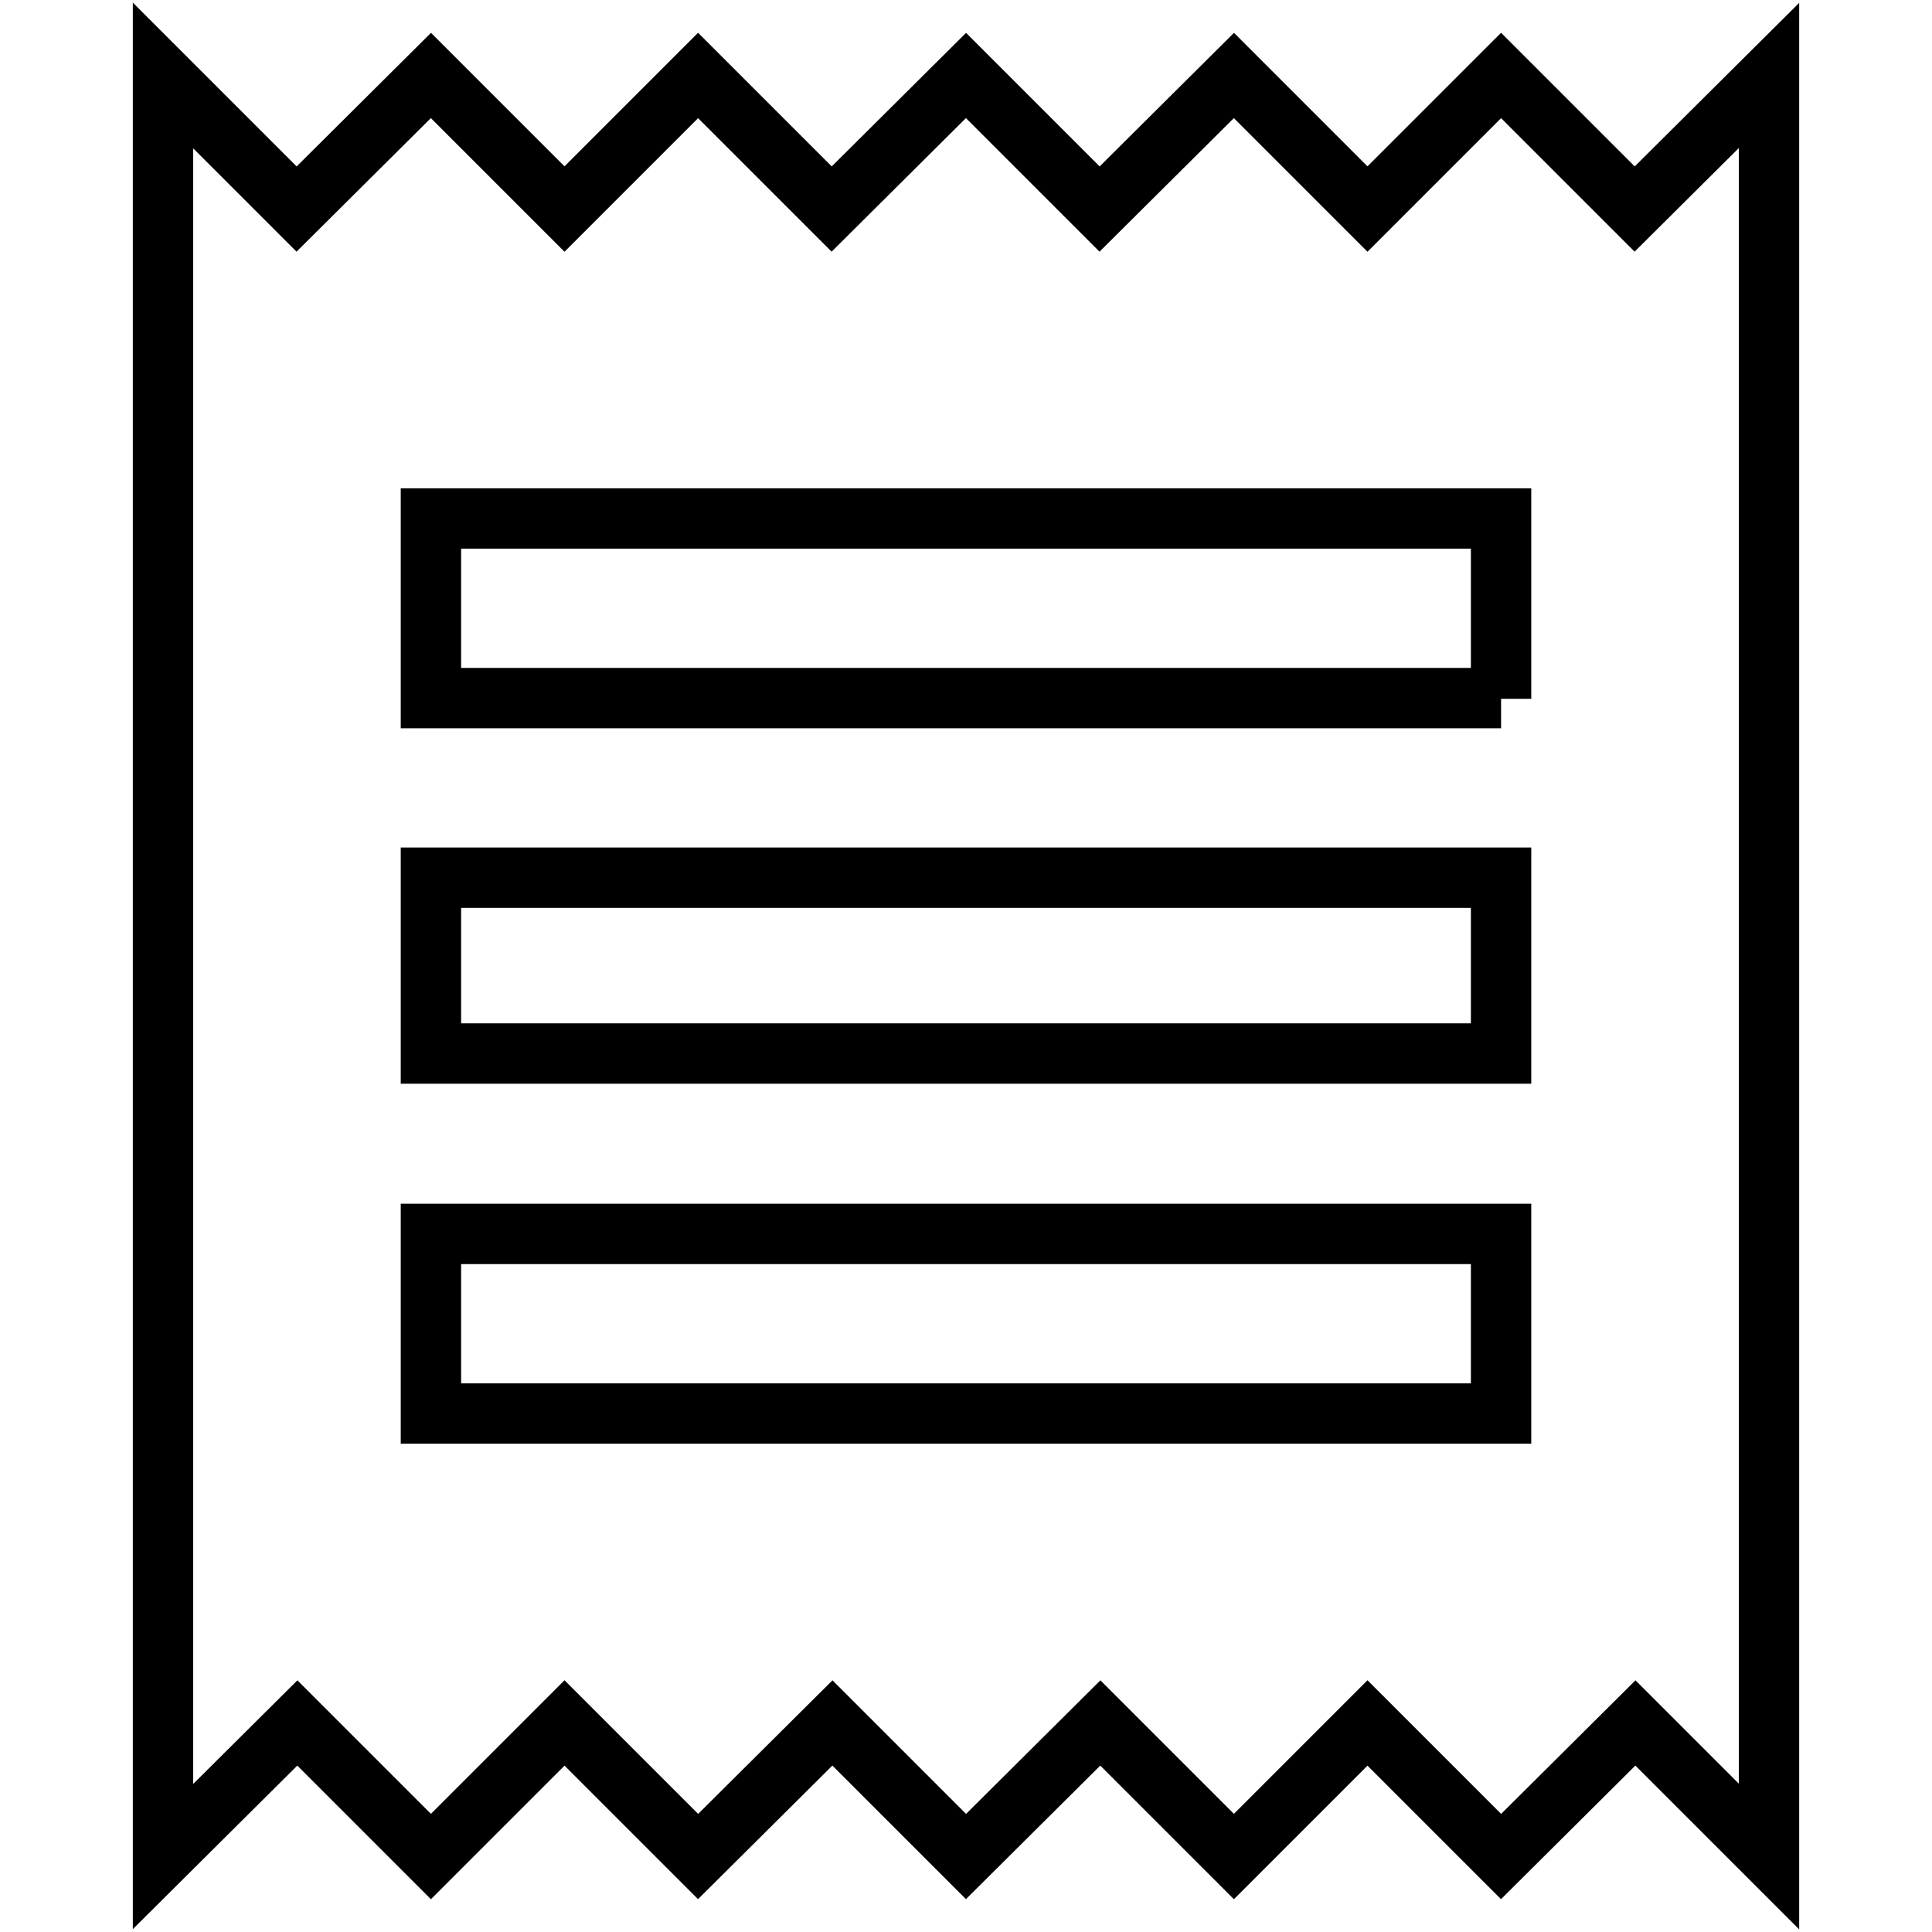
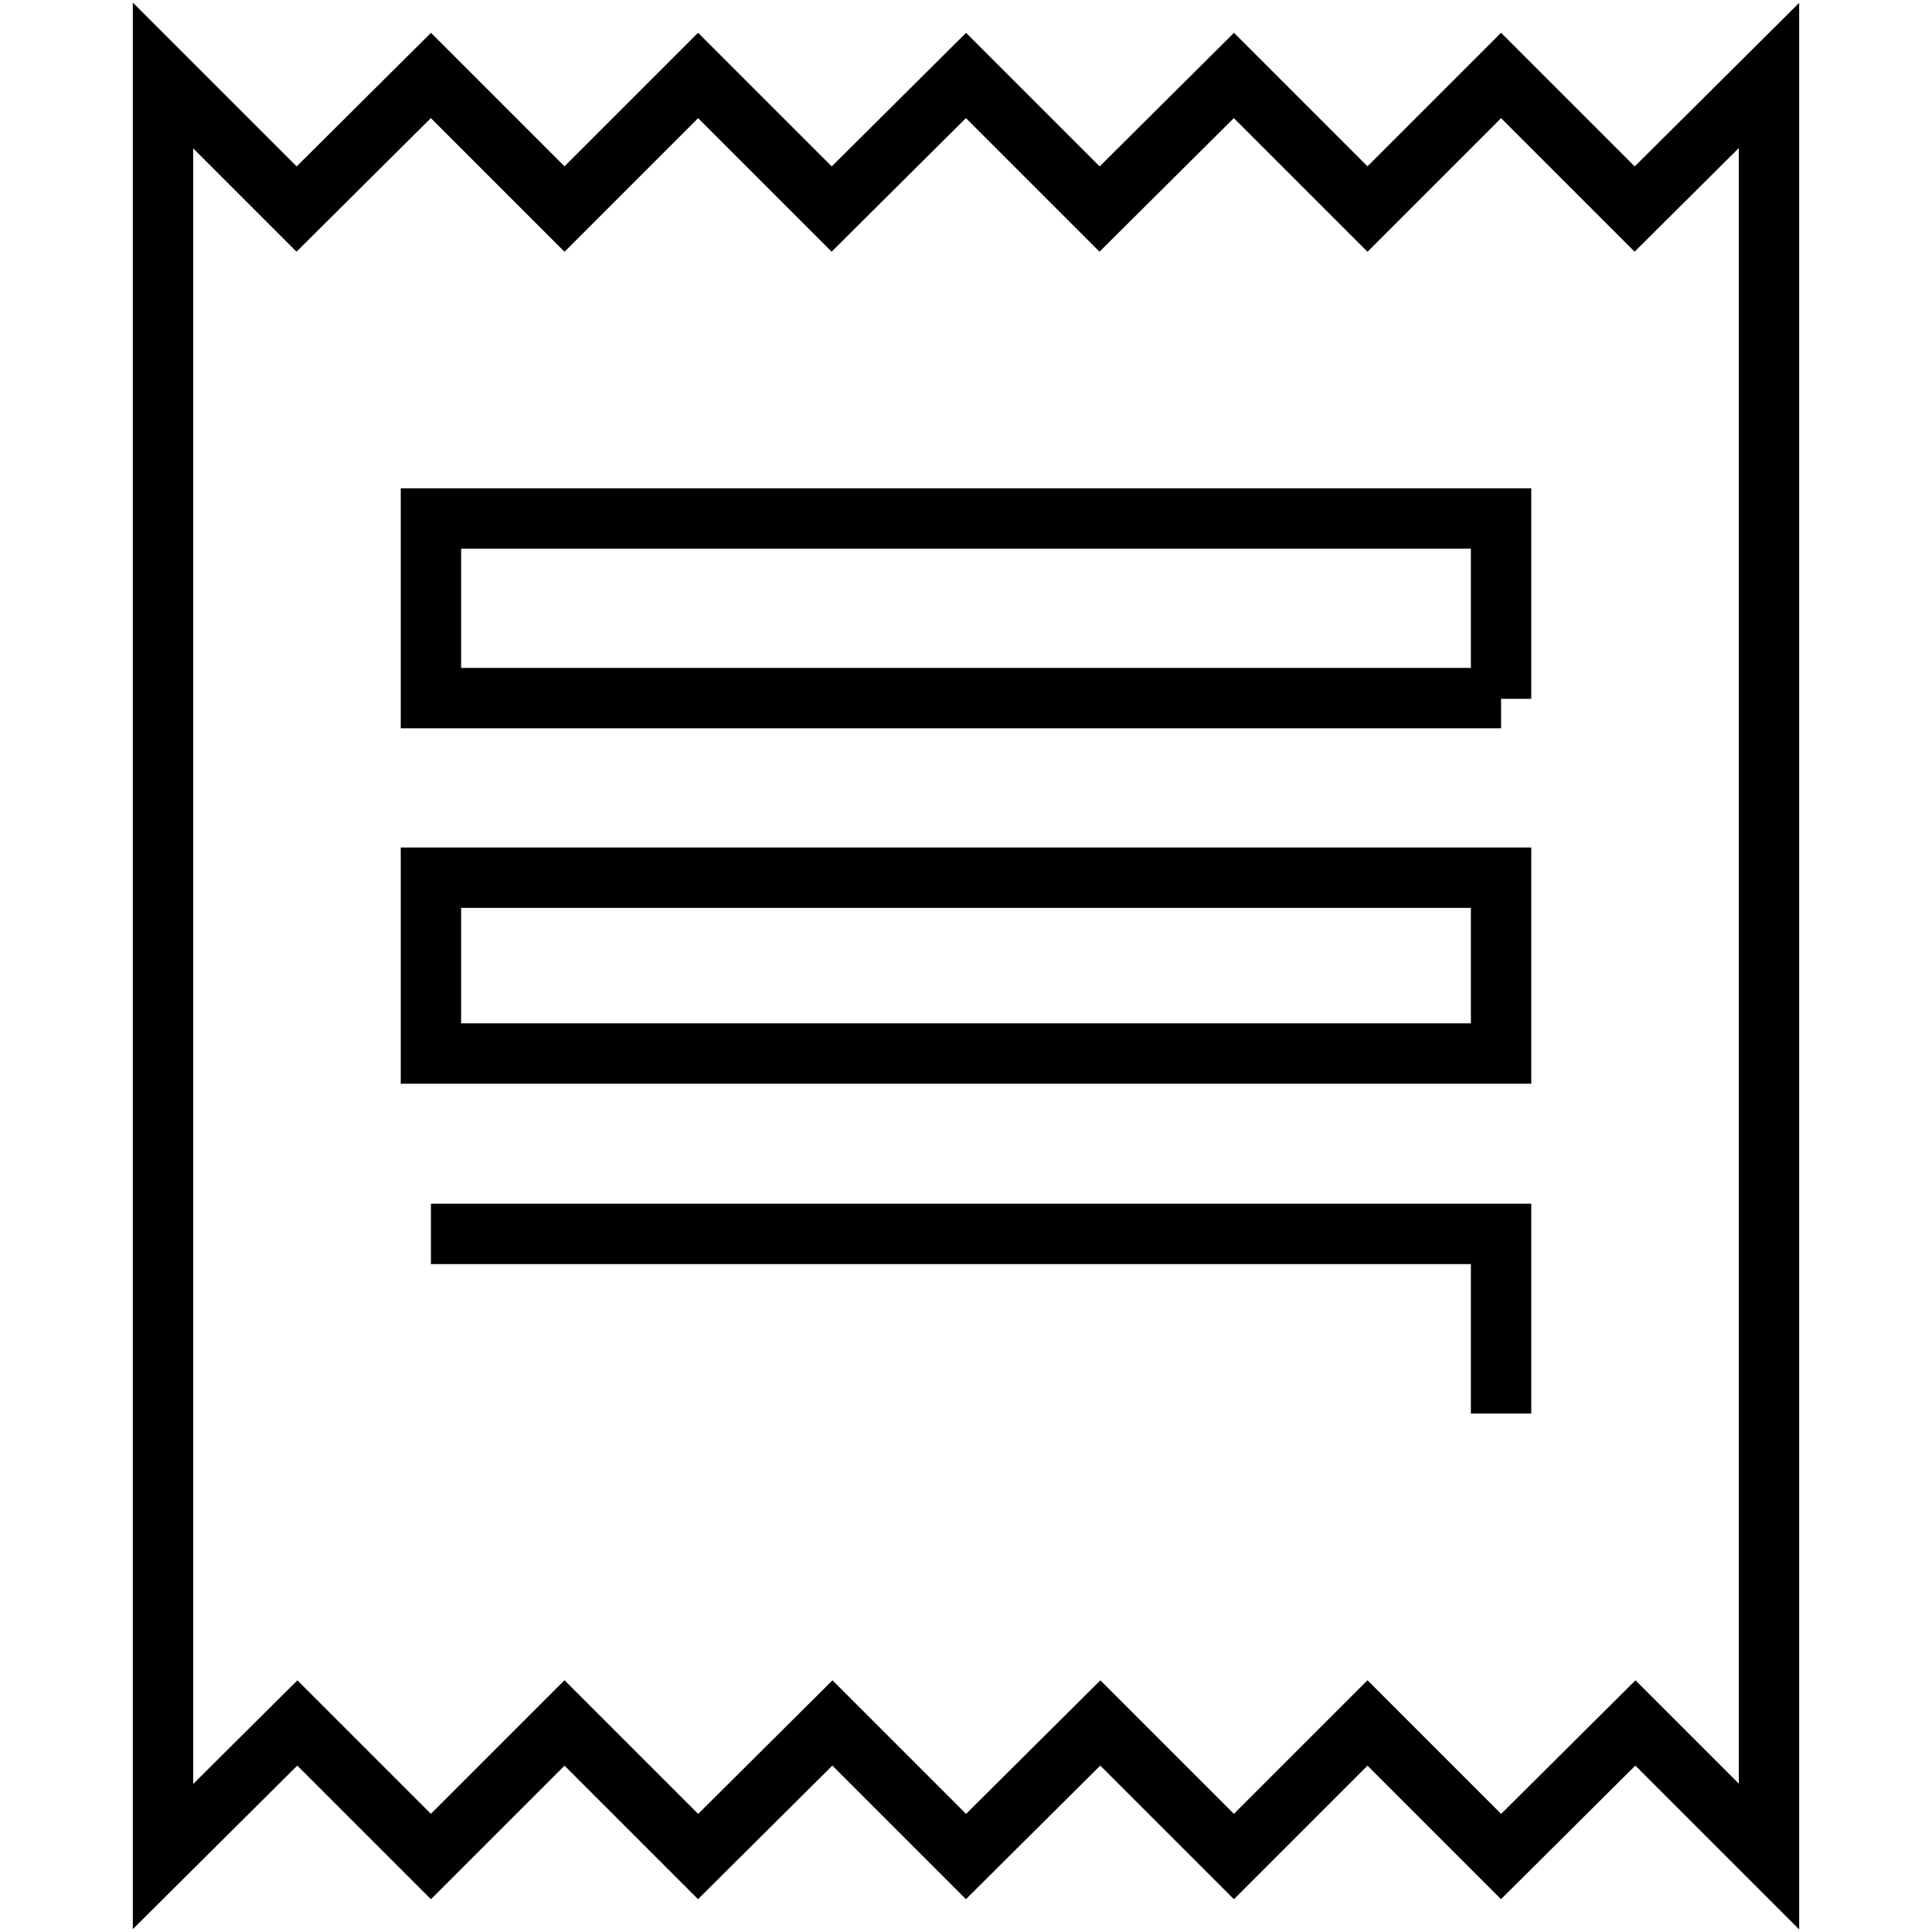
<svg xmlns="http://www.w3.org/2000/svg" version="1.1" x="0px" y="0px" viewBox="0 0 256 256" enable-background="new 0 0 256 256" xml:space="preserve">
  <g>
-     <path stroke-width="8" fill-opacity="0" stroke="#000000" d="M21.6,246V10l17.7,17.7L57.1,10l17.7,17.7L92.5,10l17.7,17.7L128,10l17.7,17.7L163.5,10l17.7,17.7L198.9,10 l17.7,17.7L234.4,10v236l-17.7-17.7L198.9,246l-17.7-17.7L163.5,246l-17.7-17.7L128,246l-17.7-17.7L92.5,246l-17.7-17.7L57.1,246 l-17.7-17.7L21.6,246z M198.9,92.6V68.7H57.1v23.8H198.9z M198.9,139.6v-23.3H57.1v23.3H198.9z M198.9,187.3v-23.8H57.1v23.8H198.9 z" />
+     <path stroke-width="8" fill-opacity="0" stroke="#000000" d="M21.6,246V10l17.7,17.7L57.1,10l17.7,17.7L92.5,10l17.7,17.7L128,10l17.7,17.7L163.5,10l17.7,17.7L198.9,10 l17.7,17.7L234.4,10v236l-17.7-17.7L198.9,246l-17.7-17.7L163.5,246l-17.7-17.7L128,246l-17.7-17.7L92.5,246l-17.7-17.7L57.1,246 l-17.7-17.7L21.6,246z M198.9,92.6V68.7H57.1v23.8H198.9z M198.9,139.6v-23.3H57.1v23.3H198.9z M198.9,187.3v-23.8H57.1H198.9 z" />
  </g>
</svg>